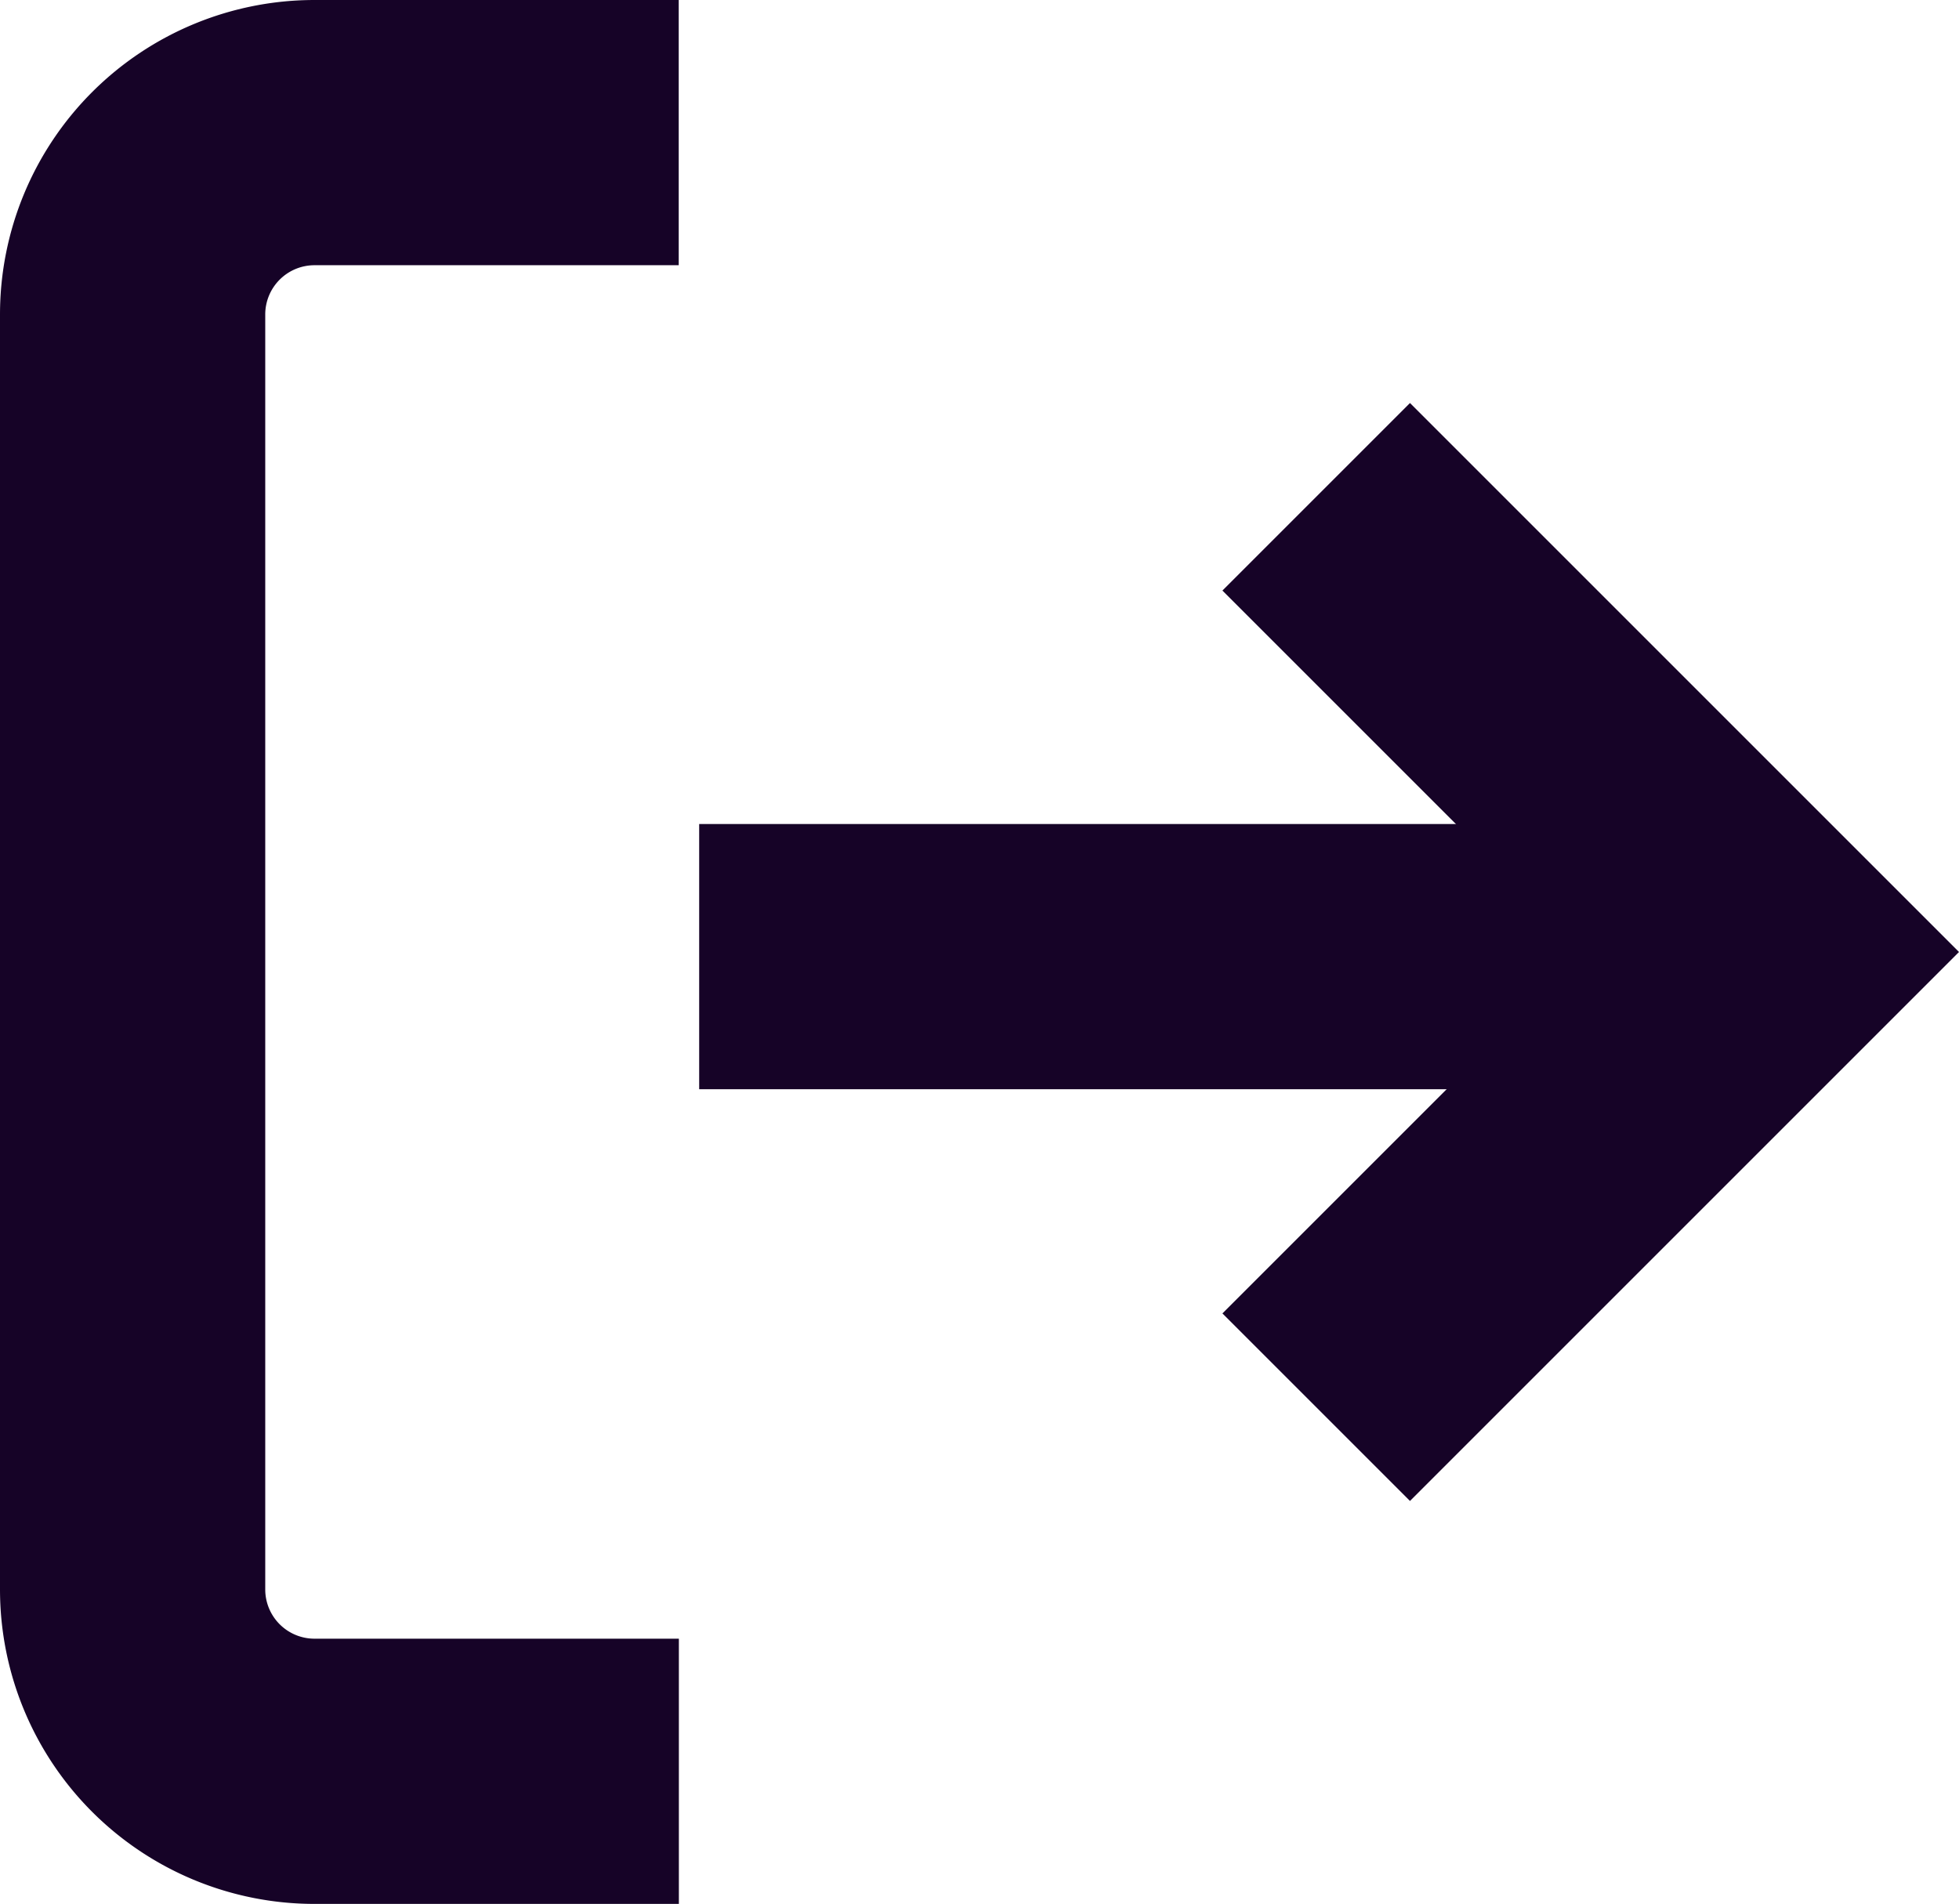
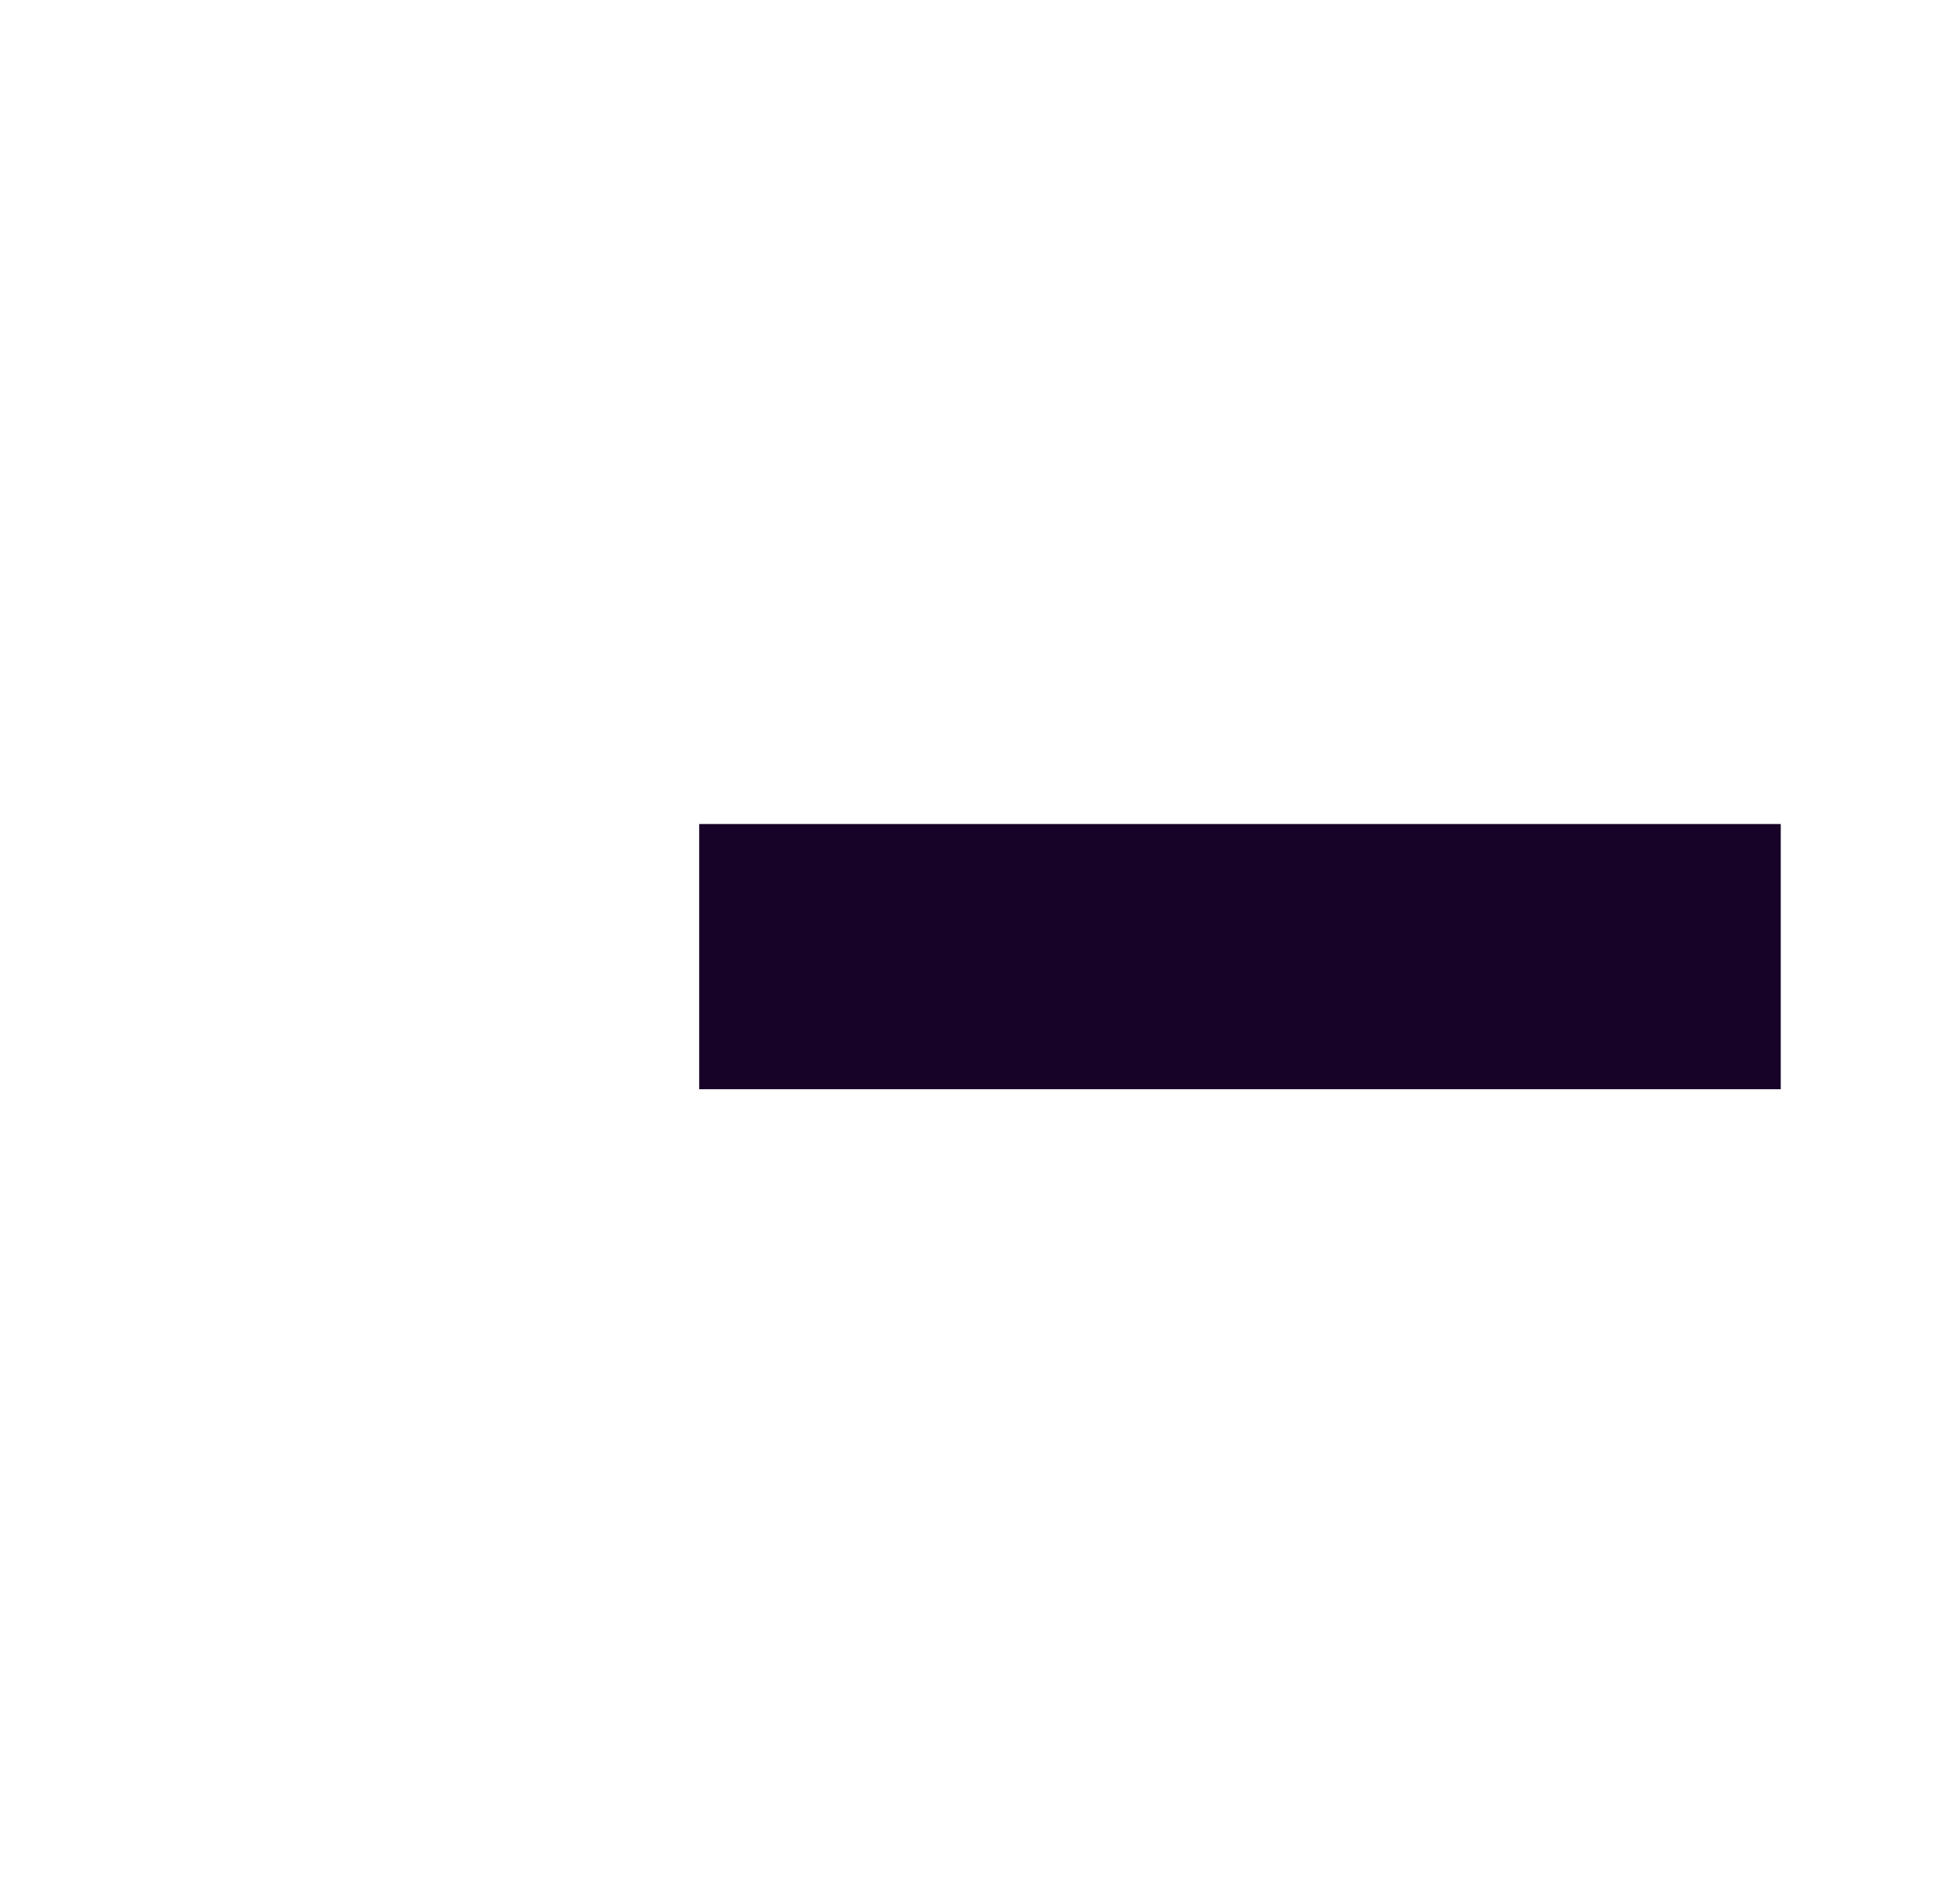
<svg xmlns="http://www.w3.org/2000/svg" width="25.85" height="25.125" viewBox="0 0 25.85 25.125">
  <g transform="translate(-1.25 -1.25)">
-     <path d="M10.208,24.625H5.4a2.4,2.4,0,0,1-2.4-2.4V5.4A2.4,2.4,0,0,1,5.4,3h4.806" fill="none" stroke="#160327" stroke-width="3.5" />
-     <path d="M16,19.014l6.007-6.007L16,7" transform="translate(2.618 0.806)" fill="none" stroke="#160327" stroke-width="3.5" />
    <line x1="14.272" transform="translate(10.476 13.874)" fill="none" stroke="#160327" stroke-linejoin="round" stroke-width="3.5" />
  </g>
</svg>